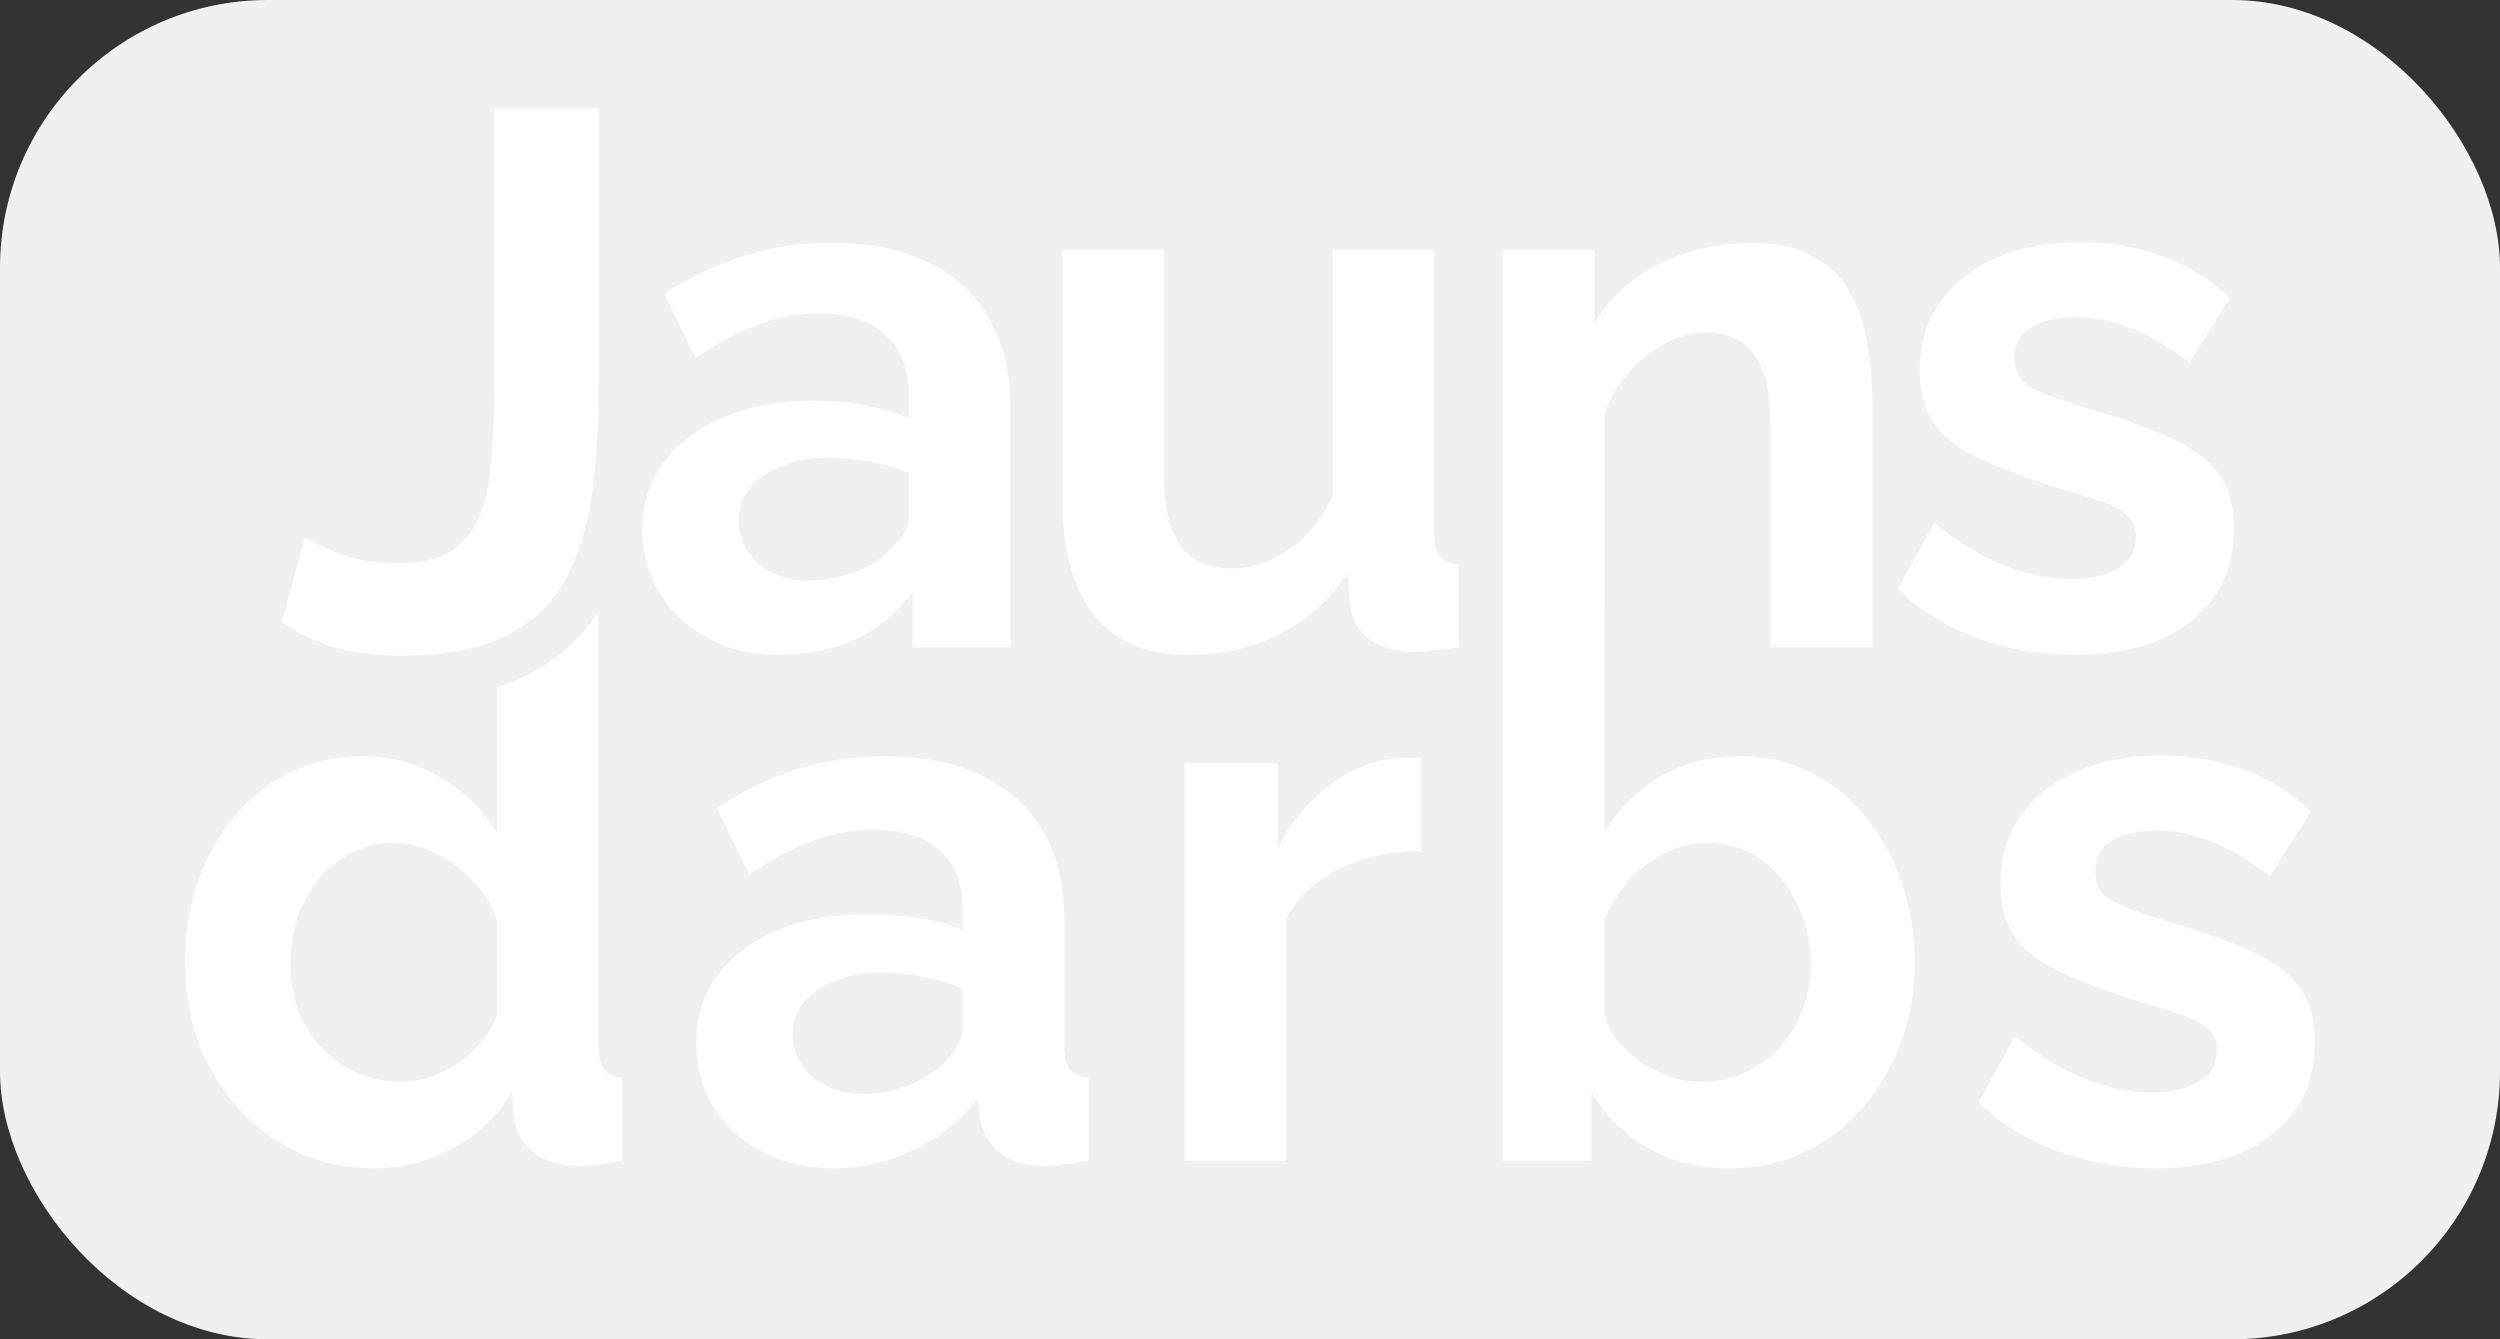
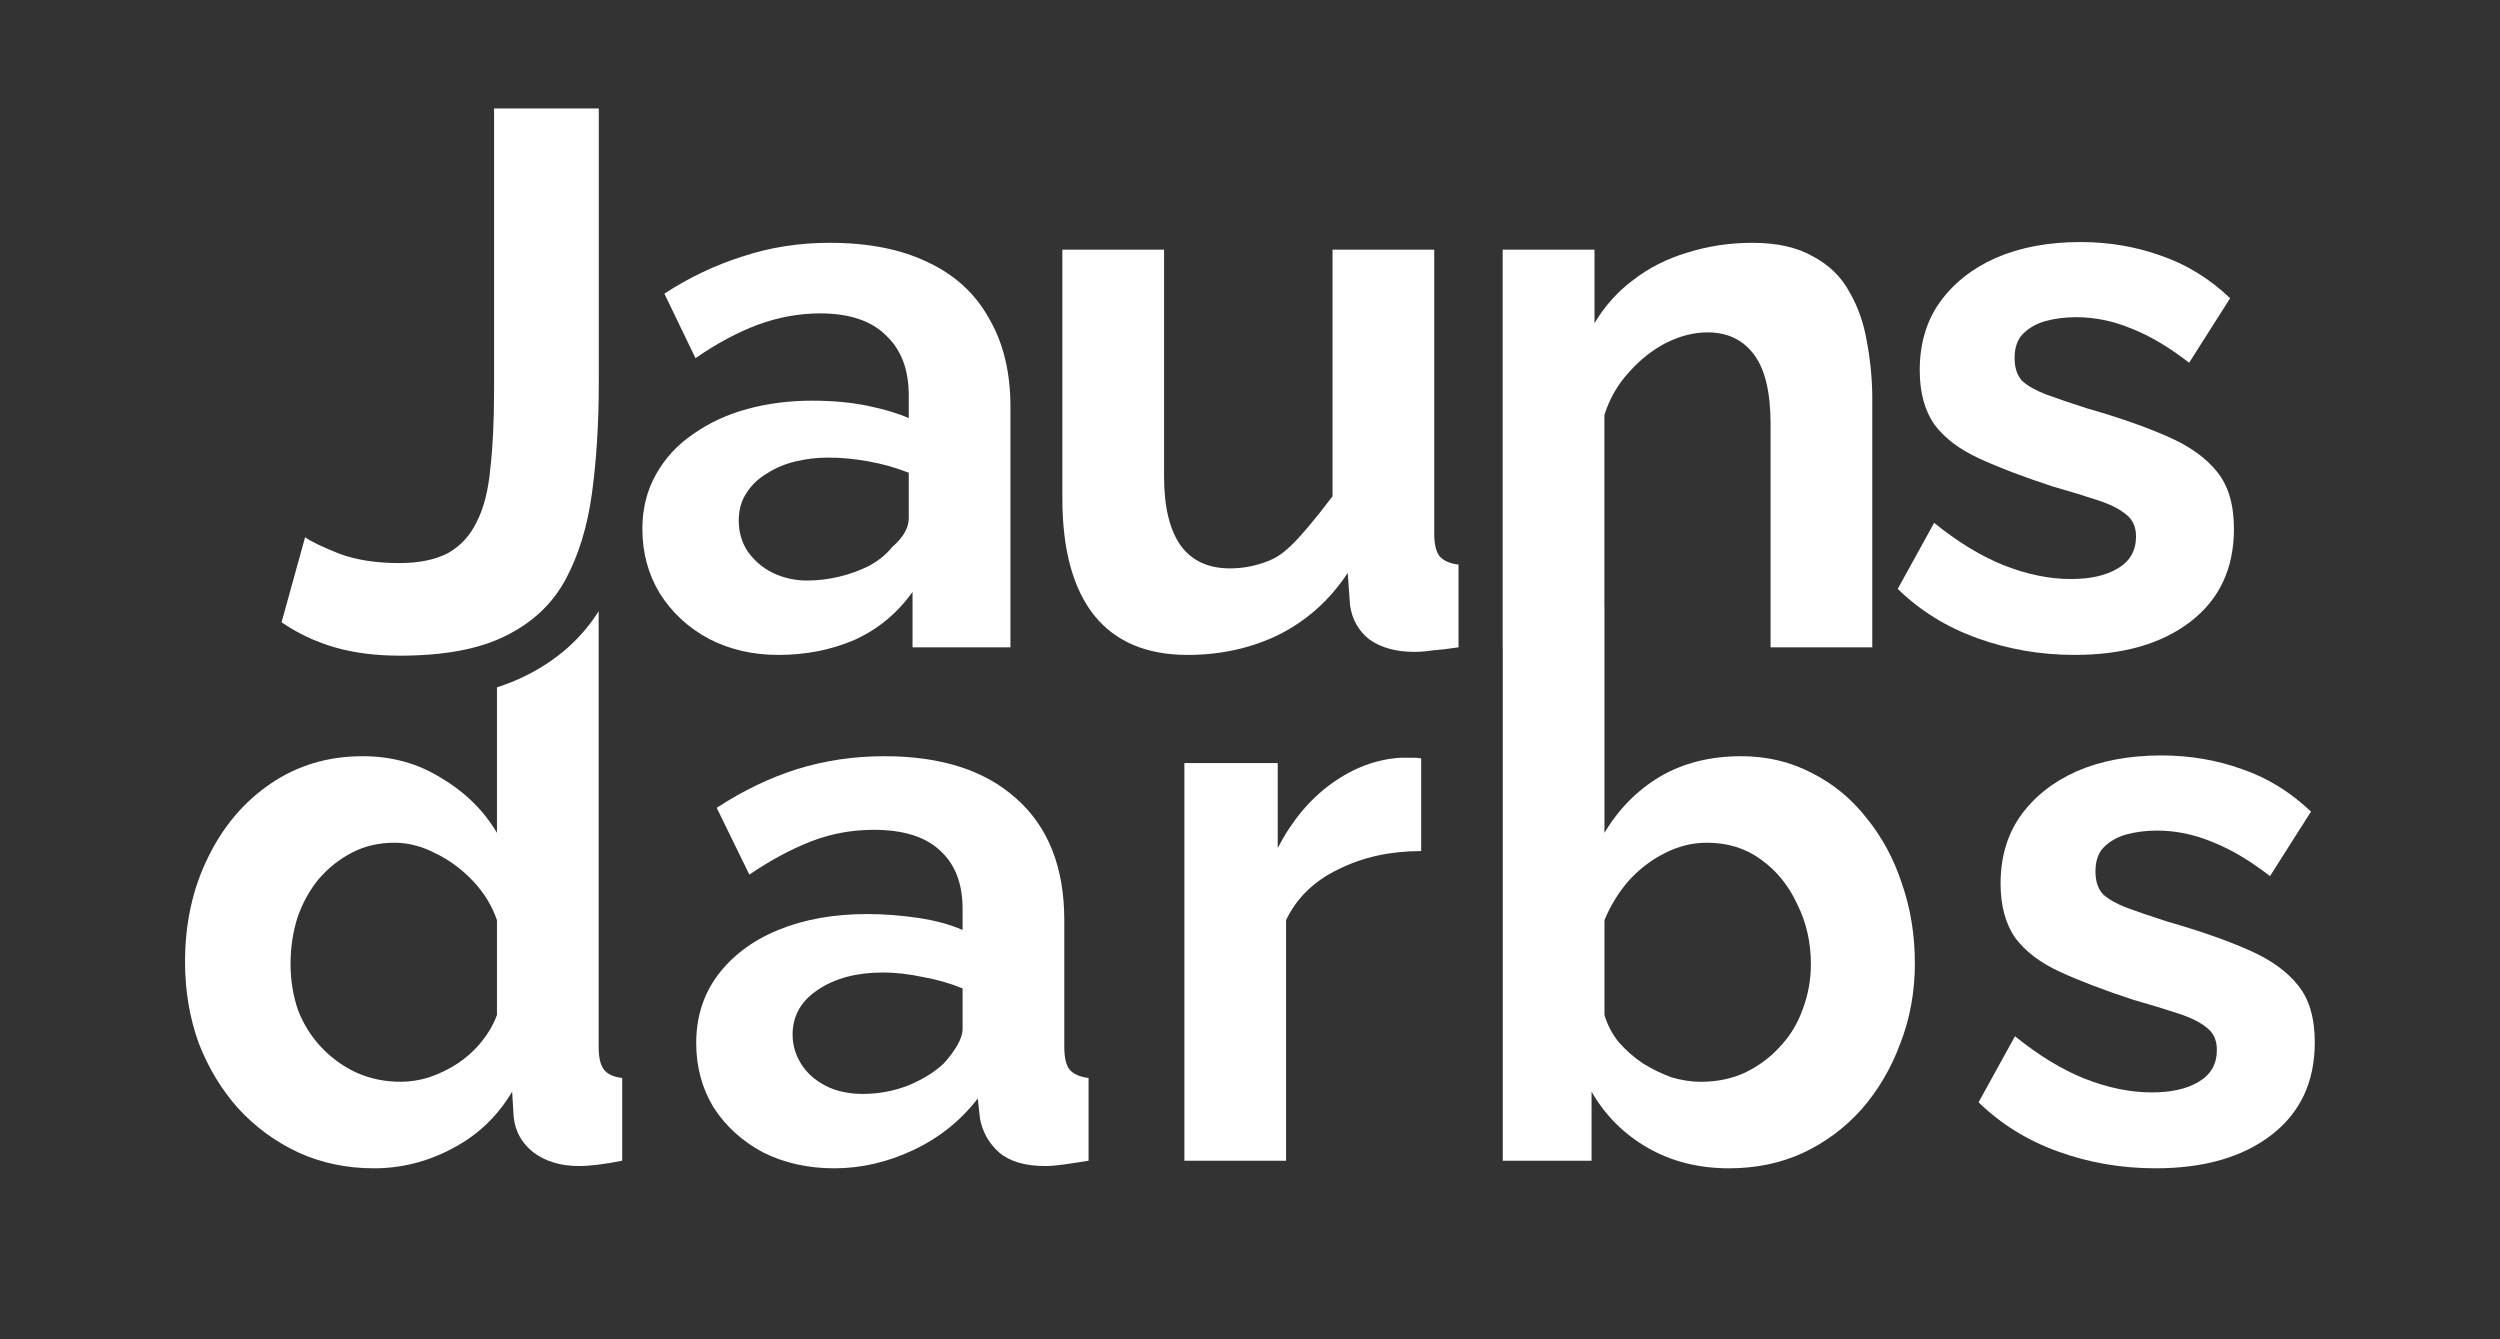
<svg xmlns="http://www.w3.org/2000/svg" width="56" height="30" viewBox="0 0 56 30" fill="none">
  <rect x="0" y="0" width="56" height="30" fill="#333333" stroke="none" />
-   <rect width="56" height="30" rx="6" fill="#F0F0F0" />
  <path d="M7.616 12.409C7.242 12.262 6.981 12.137 6.834 12.035L6.307 13.939C6.67 14.188 7.066 14.375 7.497 14.5C7.928 14.625 8.415 14.687 8.959 14.687C9.945 14.687 10.733 14.54 11.322 14.245C11.923 13.95 12.37 13.531 12.665 12.987C12.96 12.443 13.158 11.797 13.26 11.049C13.362 10.301 13.413 9.474 13.413 8.567V2.43H11.067V8.754C11.067 9.434 11.039 10.018 10.982 10.505C10.937 10.992 10.835 11.389 10.676 11.695C10.529 12.001 10.313 12.233 10.03 12.392C9.747 12.539 9.384 12.613 8.942 12.613C8.432 12.613 7.99 12.545 7.616 12.409Z" fill="white" />
  <path d="M44.294 14.296C44.985 14.545 45.71 14.67 46.47 14.67C47.558 14.67 48.425 14.421 49.071 13.922C49.717 13.423 50.04 12.732 50.04 11.848C50.04 11.304 49.915 10.879 49.666 10.573C49.416 10.256 49.042 9.989 48.544 9.774C48.056 9.559 47.456 9.349 46.742 9.145C46.39 9.032 46.09 8.93 45.841 8.839C45.603 8.748 45.421 8.646 45.297 8.533C45.183 8.408 45.127 8.238 45.127 8.023C45.127 7.785 45.189 7.604 45.314 7.479C45.45 7.343 45.62 7.247 45.824 7.19C46.039 7.133 46.266 7.105 46.504 7.105C46.923 7.105 47.337 7.19 47.745 7.36C48.153 7.519 48.583 7.774 49.037 8.125L49.955 6.68C49.49 6.238 48.974 5.921 48.408 5.728C47.841 5.524 47.24 5.422 46.606 5.422C45.88 5.422 45.246 5.541 44.702 5.779C44.169 6.017 43.75 6.351 43.444 6.782C43.149 7.201 43.002 7.706 43.002 8.295C43.002 8.782 43.109 9.185 43.325 9.502C43.551 9.808 43.886 10.063 44.328 10.267C44.77 10.471 45.319 10.681 45.977 10.896C46.373 11.009 46.708 11.111 46.98 11.202C47.263 11.293 47.478 11.4 47.626 11.525C47.773 11.638 47.847 11.803 47.847 12.018C47.847 12.335 47.711 12.573 47.439 12.732C47.178 12.891 46.827 12.97 46.385 12.97C45.909 12.97 45.41 12.868 44.889 12.664C44.379 12.46 43.857 12.143 43.325 11.712L42.509 13.191C43.007 13.678 43.602 14.047 44.294 14.296Z" fill="white" />
  <path fill-rule="evenodd" clip-rule="evenodd" d="M20.441 13.259V14.5H22.634V9.111C22.634 8.34 22.475 7.683 22.158 7.139C21.852 6.584 21.398 6.164 20.798 5.881C20.197 5.586 19.46 5.439 18.588 5.439C17.896 5.439 17.245 5.541 16.633 5.745C16.021 5.938 15.437 6.215 14.882 6.578L15.579 8.023C16.055 7.694 16.519 7.445 16.973 7.275C17.437 7.105 17.902 7.02 18.367 7.02C19.024 7.02 19.517 7.184 19.846 7.513C20.186 7.83 20.356 8.278 20.356 8.856V9.366C20.129 9.264 19.829 9.173 19.455 9.094C19.081 9.015 18.656 8.975 18.18 8.975C17.681 8.975 17.199 9.037 16.735 9.162C16.281 9.287 15.879 9.474 15.528 9.723C15.176 9.961 14.899 10.261 14.695 10.624C14.491 10.987 14.389 11.395 14.389 11.848C14.389 12.381 14.519 12.862 14.78 13.293C15.052 13.724 15.42 14.064 15.885 14.313C16.349 14.551 16.865 14.67 17.432 14.67C18.055 14.67 18.627 14.557 19.149 14.33C19.67 14.092 20.101 13.735 20.441 13.259ZM20.356 11.61C20.356 11.825 20.231 12.041 19.982 12.256C19.846 12.426 19.67 12.568 19.455 12.681C19.251 12.783 19.03 12.862 18.792 12.919C18.554 12.976 18.316 13.004 18.078 13.004C17.806 13.004 17.551 12.947 17.313 12.834C17.086 12.721 16.899 12.562 16.752 12.358C16.616 12.154 16.548 11.922 16.548 11.661C16.548 11.423 16.604 11.219 16.718 11.049C16.831 10.868 16.984 10.72 17.177 10.607C17.369 10.482 17.585 10.392 17.823 10.335C18.061 10.278 18.304 10.25 18.554 10.25C18.837 10.25 19.137 10.278 19.455 10.335C19.772 10.392 20.072 10.477 20.356 10.59V11.61Z" fill="white" />
-   <path d="M23.797 5.592V11.168C23.797 12.313 24.035 13.185 24.511 13.786C24.987 14.375 25.684 14.67 26.602 14.67C27.35 14.67 28.036 14.517 28.659 14.211C29.282 13.894 29.792 13.435 30.189 12.834L30.24 13.548C30.285 13.877 30.433 14.137 30.682 14.33C30.943 14.511 31.277 14.602 31.685 14.602C31.81 14.602 31.946 14.591 32.093 14.568C32.252 14.557 32.444 14.534 32.671 14.5V12.647C32.478 12.624 32.337 12.562 32.246 12.46C32.167 12.358 32.127 12.188 32.127 11.95V5.592H29.849V11.117C29.679 11.48 29.469 11.78 29.22 12.018C28.982 12.256 28.716 12.437 28.421 12.562C28.138 12.675 27.849 12.732 27.554 12.732C27.067 12.732 26.698 12.562 26.449 12.222C26.2 11.871 26.075 11.355 26.075 10.675V5.592H23.797Z" fill="white" />
+   <path d="M23.797 5.592V11.168C23.797 12.313 24.035 13.185 24.511 13.786C24.987 14.375 25.684 14.67 26.602 14.67C27.35 14.67 28.036 14.517 28.659 14.211C29.282 13.894 29.792 13.435 30.189 12.834L30.24 13.548C30.285 13.877 30.433 14.137 30.682 14.33C30.943 14.511 31.277 14.602 31.685 14.602C31.81 14.602 31.946 14.591 32.093 14.568C32.252 14.557 32.444 14.534 32.671 14.5V12.647C32.478 12.624 32.337 12.562 32.246 12.46C32.167 12.358 32.127 12.188 32.127 11.95V5.592H29.849V11.117C28.982 12.256 28.716 12.437 28.421 12.562C28.138 12.675 27.849 12.732 27.554 12.732C27.067 12.732 26.698 12.562 26.449 12.222C26.2 11.871 26.075 11.355 26.075 10.675V5.592H23.797Z" fill="white" />
  <path fill-rule="evenodd" clip-rule="evenodd" d="M41.939 14.5H39.661V9.502C39.661 8.788 39.536 8.267 39.287 7.938C39.038 7.609 38.692 7.445 38.25 7.445C37.944 7.445 37.632 7.524 37.315 7.683C37.009 7.842 36.731 8.063 36.482 8.346C36.233 8.618 36.051 8.935 35.938 9.298V13.59H35.94V18.656C36.257 18.123 36.671 17.704 37.181 17.398C37.702 17.092 38.309 16.939 39 16.939C39.578 16.939 40.105 17.064 40.581 17.313C41.057 17.551 41.465 17.885 41.805 18.316C42.156 18.747 42.423 19.24 42.604 19.795C42.797 20.35 42.893 20.945 42.893 21.58C42.893 22.215 42.785 22.81 42.57 23.365C42.366 23.92 42.077 24.413 41.703 24.844C41.329 25.263 40.887 25.592 40.377 25.83C39.878 26.057 39.329 26.17 38.728 26.17C38.048 26.17 37.442 26.017 36.909 25.711C36.376 25.405 35.957 24.986 35.651 24.453V26H33.662V14.5H33.66V5.592H35.717V7.241C35.944 6.856 36.233 6.533 36.584 6.272C36.935 6 37.337 5.796 37.791 5.66C38.255 5.513 38.743 5.439 39.253 5.439C39.808 5.439 40.261 5.541 40.613 5.745C40.975 5.938 41.248 6.204 41.429 6.544C41.621 6.873 41.752 7.247 41.82 7.666C41.899 8.085 41.939 8.51 41.939 8.941V14.5ZM39.085 24.028C38.79 24.164 38.462 24.232 38.099 24.232C37.884 24.232 37.663 24.198 37.436 24.13C37.221 24.051 37.011 23.949 36.807 23.824C36.603 23.688 36.422 23.529 36.263 23.348C36.116 23.167 36.008 22.963 35.94 22.736V20.611C36.076 20.282 36.257 19.988 36.484 19.727C36.722 19.466 36.988 19.262 37.283 19.115C37.589 18.956 37.906 18.877 38.235 18.877C38.7 18.877 39.102 19.002 39.442 19.251C39.793 19.5 40.065 19.835 40.258 20.254C40.462 20.662 40.564 21.11 40.564 21.597C40.564 21.948 40.502 22.288 40.377 22.617C40.264 22.934 40.094 23.212 39.867 23.45C39.652 23.688 39.391 23.881 39.085 24.028Z" fill="white" />
  <path fill-rule="evenodd" clip-rule="evenodd" d="M11.132 15.396V18.656C10.837 18.157 10.424 17.749 9.891 17.432C9.37 17.103 8.78 16.939 8.123 16.939C7.352 16.939 6.667 17.143 6.066 17.551C5.465 17.959 4.995 18.514 4.655 19.217C4.315 19.908 4.145 20.685 4.145 21.546C4.145 22.192 4.247 22.798 4.451 23.365C4.666 23.92 4.961 24.408 5.335 24.827C5.72 25.246 6.168 25.575 6.678 25.813C7.199 26.051 7.766 26.17 8.378 26.17C8.99 26.17 9.574 26.023 10.129 25.728C10.696 25.433 11.143 25.008 11.472 24.453L11.506 25.014C11.54 25.343 11.687 25.609 11.948 25.813C12.22 26.017 12.56 26.119 12.968 26.119C13.217 26.119 13.54 26.079 13.937 26V24.147C13.744 24.124 13.608 24.062 13.529 23.96C13.45 23.858 13.41 23.688 13.41 23.45V13.692C13.013 14.32 12.454 14.803 11.766 15.141C11.566 15.241 11.354 15.325 11.132 15.396ZM11.132 20.611V22.736C11.053 22.951 10.934 23.155 10.775 23.348C10.628 23.529 10.452 23.688 10.248 23.824C10.055 23.949 9.846 24.051 9.619 24.13C9.404 24.198 9.188 24.232 8.973 24.232C8.622 24.232 8.293 24.164 7.987 24.028C7.692 23.892 7.432 23.705 7.205 23.467C6.978 23.229 6.803 22.951 6.678 22.634C6.565 22.305 6.508 21.96 6.508 21.597C6.508 21.234 6.559 20.889 6.661 20.56C6.774 20.231 6.933 19.942 7.137 19.693C7.352 19.444 7.602 19.245 7.885 19.098C8.168 18.951 8.486 18.877 8.837 18.877C9.143 18.877 9.449 18.956 9.755 19.115C10.061 19.262 10.339 19.466 10.588 19.727C10.837 19.988 11.019 20.282 11.132 20.611Z" fill="white" />
  <path fill-rule="evenodd" clip-rule="evenodd" d="M16.071 21.852C15.754 22.283 15.595 22.787 15.595 23.365C15.595 23.898 15.725 24.379 15.986 24.81C16.258 25.229 16.626 25.564 17.091 25.813C17.567 26.051 18.1 26.17 18.689 26.17C19.29 26.17 19.879 26.034 20.457 25.762C21.035 25.49 21.517 25.105 21.902 24.606L21.953 25.065C22.01 25.36 22.151 25.609 22.378 25.813C22.616 26.017 22.962 26.119 23.415 26.119C23.528 26.119 23.664 26.108 23.823 26.085C23.993 26.062 24.18 26.034 24.384 26V24.147C24.191 24.124 24.05 24.062 23.959 23.96C23.88 23.858 23.84 23.688 23.84 23.45V20.611C23.84 19.432 23.483 18.526 22.769 17.891C22.066 17.256 21.08 16.939 19.811 16.939C19.131 16.939 18.479 17.035 17.856 17.228C17.244 17.421 16.643 17.71 16.054 18.095L16.785 19.591C17.272 19.262 17.737 19.013 18.179 18.843C18.621 18.673 19.086 18.588 19.573 18.588C20.23 18.588 20.723 18.741 21.052 19.047C21.392 19.353 21.562 19.789 21.562 20.356V20.832C21.279 20.707 20.944 20.617 20.559 20.56C20.174 20.503 19.794 20.475 19.42 20.475C18.672 20.475 18.009 20.594 17.431 20.832C16.853 21.07 16.4 21.41 16.071 21.852ZM21.443 23.416C21.364 23.552 21.262 23.688 21.137 23.824C20.933 24.017 20.667 24.181 20.338 24.317C20.009 24.442 19.675 24.504 19.335 24.504C19.006 24.504 18.723 24.442 18.485 24.317C18.247 24.192 18.066 24.028 17.941 23.824C17.816 23.62 17.754 23.405 17.754 23.178C17.754 22.759 17.941 22.424 18.315 22.175C18.7 21.914 19.188 21.784 19.777 21.784C20.06 21.784 20.361 21.818 20.678 21.886C20.995 21.943 21.29 22.028 21.562 22.141V23.042C21.562 23.155 21.522 23.28 21.443 23.416Z" fill="white" />
  <path d="M31.834 19.064C31.142 19.064 30.525 19.2 29.981 19.472C29.437 19.733 29.046 20.112 28.808 20.611V26H26.53V17.092H28.621V18.996C28.938 18.384 29.34 17.902 29.828 17.551C30.315 17.2 30.831 17.007 31.375 16.973H31.664C31.732 16.973 31.788 16.979 31.834 16.99V19.064Z" fill="white" />
  <path d="M46.105 25.796C46.797 26.045 47.522 26.17 48.281 26.17C49.369 26.17 50.236 25.921 50.882 25.422C51.528 24.923 51.851 24.232 51.851 23.348C51.851 22.804 51.727 22.379 51.477 22.073C51.228 21.756 50.854 21.489 50.355 21.274C49.868 21.059 49.267 20.849 48.553 20.645C48.202 20.532 47.902 20.43 47.652 20.339C47.414 20.248 47.233 20.146 47.108 20.033C46.995 19.908 46.938 19.738 46.938 19.523C46.938 19.285 47.001 19.104 47.125 18.979C47.261 18.843 47.431 18.747 47.635 18.69C47.851 18.633 48.077 18.605 48.315 18.605C48.735 18.605 49.148 18.69 49.556 18.86C49.964 19.019 50.395 19.274 50.848 19.625L51.766 18.18C51.302 17.738 50.786 17.421 50.219 17.228C49.653 17.024 49.052 16.922 48.417 16.922C47.692 16.922 47.057 17.041 46.513 17.279C45.981 17.517 45.561 17.851 45.255 18.282C44.961 18.701 44.813 19.206 44.813 19.795C44.813 20.282 44.921 20.685 45.136 21.002C45.363 21.308 45.697 21.563 46.139 21.767C46.581 21.971 47.131 22.181 47.788 22.396C48.185 22.509 48.519 22.611 48.791 22.702C49.075 22.793 49.29 22.9 49.437 23.025C49.585 23.138 49.658 23.303 49.658 23.518C49.658 23.835 49.522 24.073 49.25 24.232C48.99 24.391 48.638 24.47 48.196 24.47C47.72 24.47 47.222 24.368 46.7 24.164C46.19 23.96 45.669 23.643 45.136 23.212L44.32 24.691C44.819 25.178 45.414 25.547 46.105 25.796Z" fill="white" />
</svg>